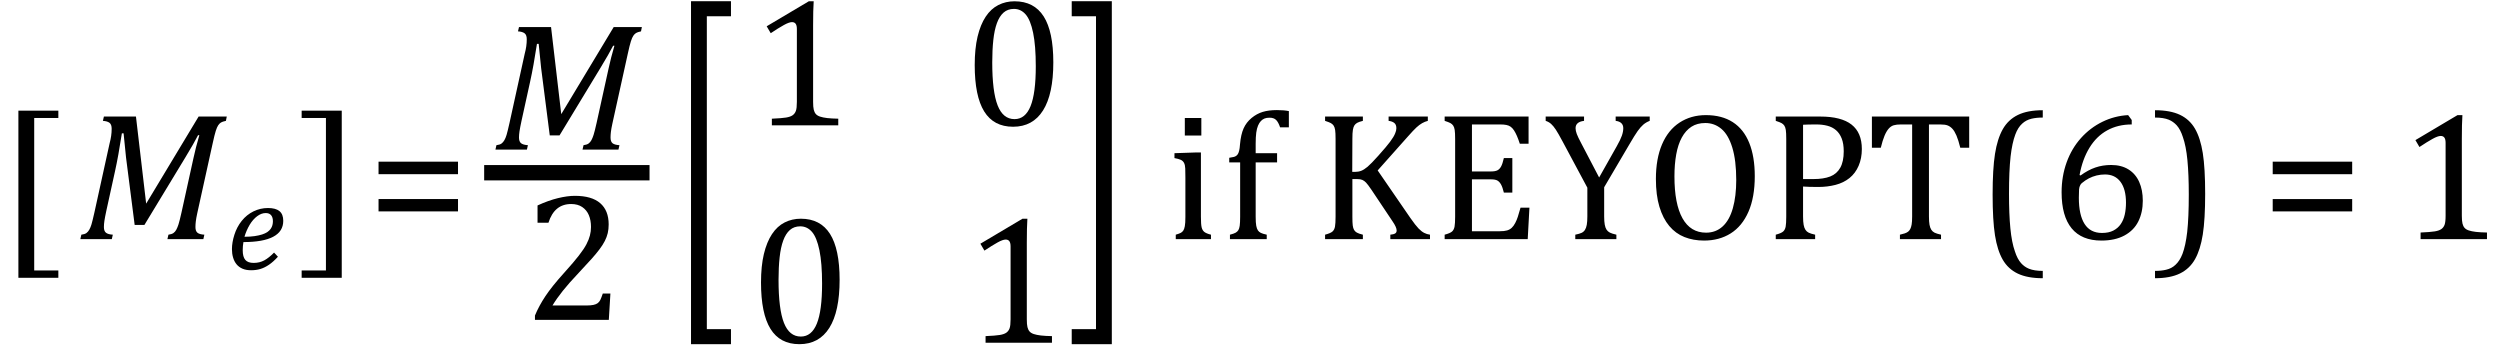
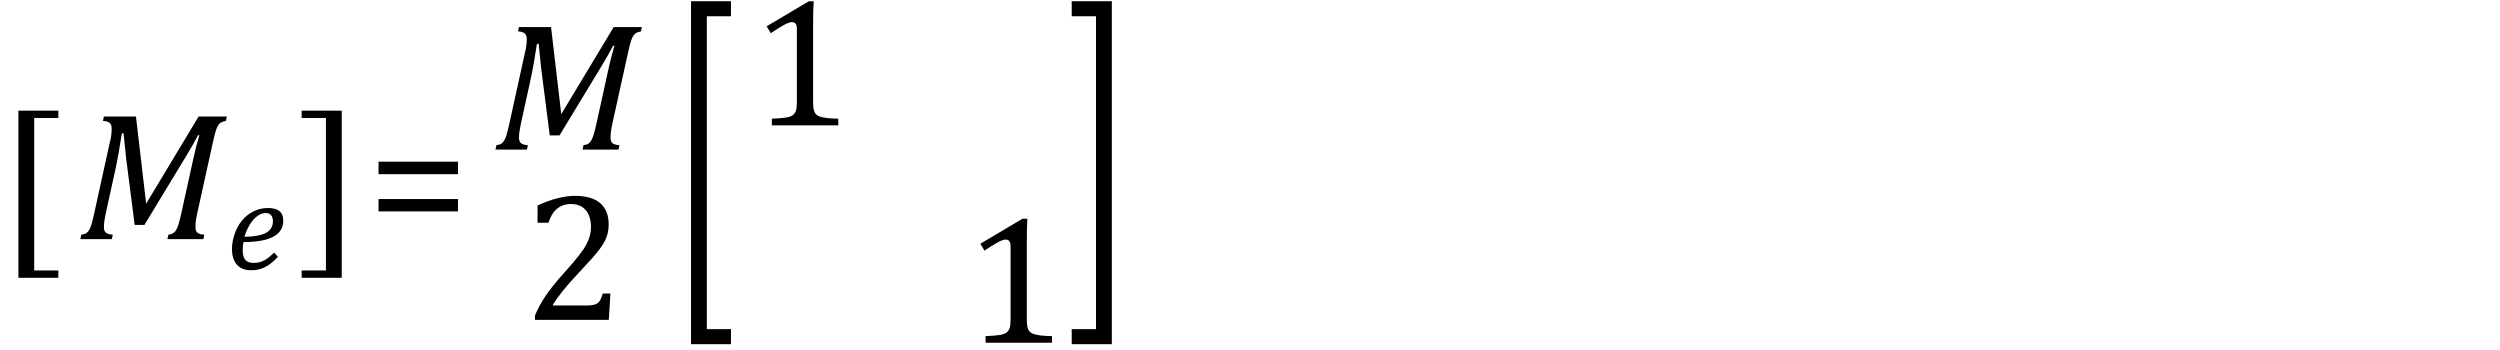
<svg xmlns="http://www.w3.org/2000/svg" stroke-dasharray="none" shape-rendering="auto" font-family="'Dialog'" width="271.813" text-rendering="auto" fill-opacity="1" contentScriptType="text/ecmascript" color-interpolation="auto" color-rendering="auto" preserveAspectRatio="xMidYMid meet" font-size="12" fill="black" stroke="black" image-rendering="auto" stroke-miterlimit="10" zoomAndPan="magnify" version="1.0" stroke-linecap="square" stroke-linejoin="miter" contentStyleType="text/css" font-style="normal" height="38" stroke-width="1" stroke-dashoffset="0" font-weight="normal" stroke-opacity="1" y="-12">
  <defs id="genericDefs" />
  <g>
    <g text-rendering="optimizeLegibility" transform="translate(-0.234,26)" color-rendering="optimizeQuality" color-interpolation="linearRGB" image-rendering="optimizeQuality">
      <path d="M6.578 4.203 L2.234 4.203 L2.234 -13.969 L6.578 -13.969 L6.578 -13.172 L3.953 -13.172 L3.953 3.406 L6.578 3.406 L6.578 4.203 Z" stroke="none" />
    </g>
    <g text-rendering="optimizeLegibility" transform="translate(8.344,26)" color-rendering="optimizeQuality" color-interpolation="linearRGB" image-rendering="optimizeQuality">
      <path d="M13.25 -13.328 L16.312 -13.328 L16.219 -12.859 Q15.844 -12.781 15.68 -12.68 Q15.516 -12.578 15.383 -12.383 Q15.25 -12.188 15.117 -11.773 Q14.984 -11.359 14.781 -10.422 L13.109 -2.844 Q12.984 -2.266 12.945 -1.93 Q12.906 -1.594 12.906 -1.312 Q12.906 -0.875 13.125 -0.695 Q13.344 -0.516 13.875 -0.484 L13.766 0 L9.859 0 L9.969 -0.484 Q10.328 -0.531 10.516 -0.664 Q10.703 -0.797 10.828 -1.031 Q10.953 -1.266 11.062 -1.602 Q11.172 -1.938 11.391 -2.906 L12.688 -8.797 Q12.938 -9.969 13.328 -11.297 L13.188 -11.297 Q12.906 -10.766 12.633 -10.281 Q12.359 -9.797 11.812 -8.891 L7.359 -1.547 L6.297 -1.547 L5.359 -8.875 L5.094 -11.5 L4.906 -11.5 Q4.531 -9.047 4.156 -7.359 L3.219 -3.094 Q3.062 -2.359 3.008 -1.992 Q2.953 -1.625 2.953 -1.312 Q2.953 -0.875 3.18 -0.695 Q3.406 -0.516 3.922 -0.484 L3.812 0 L0.391 0 L0.5 -0.484 Q0.875 -0.531 1.055 -0.664 Q1.234 -0.797 1.367 -1.031 Q1.5 -1.266 1.602 -1.602 Q1.703 -1.938 1.922 -2.906 L3.578 -10.438 Q3.688 -10.844 3.742 -11.227 Q3.797 -11.609 3.797 -12 Q3.797 -12.469 3.562 -12.648 Q3.328 -12.828 2.844 -12.859 L2.953 -13.328 L6.438 -13.328 L7.547 -3.859 L13.25 -13.328 Z" stroke="none" />
    </g>
    <g text-rendering="optimizeLegibility" transform="translate(24.656,29.273)" color-rendering="optimizeQuality" color-interpolation="linearRGB" image-rendering="optimizeQuality">
      <path d="M5.562 -1.359 Q5.062 -0.812 4.594 -0.492 Q4.125 -0.172 3.664 -0.031 Q3.203 0.109 2.641 0.109 Q2.094 0.109 1.703 -0.062 Q1.312 -0.234 1.062 -0.539 Q0.812 -0.844 0.688 -1.266 Q0.562 -1.688 0.562 -2.188 Q0.562 -2.906 0.828 -3.75 Q1.094 -4.594 1.625 -5.258 Q2.156 -5.922 2.898 -6.289 Q3.641 -6.656 4.484 -6.656 Q5.312 -6.656 5.727 -6.32 Q6.141 -5.984 6.141 -5.266 Q6.141 -4.109 5.047 -3.531 Q3.953 -2.953 1.812 -2.953 Q1.734 -2.531 1.734 -2.062 Q1.734 -1.344 2.016 -1.016 Q2.297 -0.688 2.922 -0.688 Q3.562 -0.688 4.07 -0.961 Q4.578 -1.234 5.141 -1.812 L5.562 -1.359 ZM1.922 -3.531 Q2.562 -3.531 3.031 -3.602 Q3.5 -3.672 3.844 -3.781 Q4.188 -3.891 4.414 -4.047 Q4.641 -4.203 4.773 -4.391 Q4.906 -4.578 4.961 -4.789 Q5.016 -5 5.016 -5.219 Q5.016 -5.641 4.82 -5.875 Q4.625 -6.109 4.234 -6.109 Q3.766 -6.109 3.305 -5.766 Q2.844 -5.422 2.492 -4.836 Q2.141 -4.25 1.922 -3.531 Z" stroke="none" />
    </g>
    <g text-rendering="optimizeLegibility" transform="translate(32.375,26)" color-rendering="optimizeQuality" color-interpolation="linearRGB" image-rendering="optimizeQuality">
      <path d="M4.781 4.203 L0.422 4.203 L0.422 3.406 L3.062 3.406 L3.062 -13.172 L0.422 -13.172 L0.422 -13.969 L4.781 -13.969 L4.781 4.203 Z" stroke="none" />
    </g>
    <g text-rendering="optimizeLegibility" transform="translate(39.938,26)" color-rendering="optimizeQuality" color-interpolation="linearRGB" image-rendering="optimizeQuality">
      <path d="M1.219 -7.062 L1.219 -8.422 L9.859 -8.422 L9.859 -7.062 L1.219 -7.062 ZM1.219 -3.016 L1.219 -4.359 L9.859 -4.359 L9.859 -3.016 L1.219 -3.016 Z" stroke="none" />
    </g>
    <g text-rendering="optimizeLegibility" stroke-width="1.667" color-interpolation="linearRGB" color-rendering="optimizeQuality" image-rendering="optimizeQuality">
-       <line y2="18.78" fill="none" x1="53.475" x2="69.787" y1="18.78" />
      <path d="M13.25 -13.328 L16.312 -13.328 L16.219 -12.859 Q15.844 -12.781 15.68 -12.68 Q15.516 -12.578 15.383 -12.383 Q15.25 -12.188 15.117 -11.773 Q14.984 -11.359 14.781 -10.422 L13.109 -2.844 Q12.984 -2.266 12.945 -1.93 Q12.906 -1.594 12.906 -1.312 Q12.906 -0.875 13.125 -0.695 Q13.344 -0.516 13.875 -0.484 L13.766 0 L9.859 0 L9.969 -0.484 Q10.328 -0.531 10.516 -0.664 Q10.703 -0.797 10.828 -1.031 Q10.953 -1.266 11.062 -1.602 Q11.172 -1.938 11.391 -2.906 L12.688 -8.797 Q12.938 -9.969 13.328 -11.297 L13.188 -11.297 Q12.906 -10.766 12.633 -10.281 Q12.359 -9.797 11.812 -8.891 L7.359 -1.547 L6.297 -1.547 L5.359 -8.875 L5.094 -11.5 L4.906 -11.5 Q4.531 -9.047 4.156 -7.359 L3.219 -3.094 Q3.062 -2.359 3.008 -1.992 Q2.953 -1.625 2.953 -1.312 Q2.953 -0.875 3.18 -0.695 Q3.406 -0.516 3.922 -0.484 L3.812 0 L0.391 0 L0.5 -0.484 Q0.875 -0.531 1.055 -0.664 Q1.234 -0.797 1.367 -1.031 Q1.5 -1.266 1.602 -1.602 Q1.703 -1.938 1.922 -2.906 L3.578 -10.438 Q3.688 -10.844 3.742 -11.227 Q3.797 -11.609 3.797 -12 Q3.797 -12.469 3.562 -12.648 Q3.328 -12.828 2.844 -12.859 L2.953 -13.328 L6.438 -13.328 L7.547 -3.859 L13.25 -13.328 Z" stroke-width="1" transform="translate(53.475,16.269)" stroke="none" />
    </g>
    <g text-rendering="optimizeLegibility" transform="translate(56.897,34.776)" color-rendering="optimizeQuality" color-interpolation="linearRGB" image-rendering="optimizeQuality">
      <path d="M6.859 -1.562 Q7.328 -1.562 7.625 -1.625 Q7.922 -1.688 8.094 -1.82 Q8.266 -1.953 8.375 -2.172 Q8.484 -2.391 8.641 -2.859 L9.469 -2.859 L9.297 0 L1.266 0 L1.266 -0.469 Q1.688 -1.5 2.398 -2.57 Q3.109 -3.641 4.422 -5.094 Q5.547 -6.344 6.047 -7 Q6.594 -7.703 6.859 -8.211 Q7.125 -8.719 7.242 -9.172 Q7.359 -9.625 7.359 -10.094 Q7.359 -10.828 7.125 -11.383 Q6.891 -11.938 6.406 -12.266 Q5.922 -12.594 5.203 -12.594 Q3.375 -12.594 2.734 -10.562 L1.547 -10.562 L1.547 -12.438 Q2.734 -12.984 3.766 -13.234 Q4.797 -13.484 5.609 -13.484 Q7.438 -13.484 8.359 -12.688 Q9.281 -11.891 9.281 -10.375 Q9.281 -9.859 9.18 -9.43 Q9.078 -9 8.859 -8.57 Q8.641 -8.141 8.273 -7.656 Q7.906 -7.172 7.453 -6.664 Q7 -6.156 5.906 -4.984 Q4.047 -3.031 3.172 -1.562 L6.859 -1.562 Z" stroke="none" />
    </g>
    <g text-rendering="optimizeLegibility" transform="translate(72.897,28.797) matrix(1,0,0,2.052,0,0)" color-rendering="optimizeQuality" color-interpolation="linearRGB" image-rendering="optimizeQuality">
      <path d="M6.578 4.203 L2.234 4.203 L2.234 -13.969 L6.578 -13.969 L6.578 -13.172 L3.953 -13.172 L3.953 3.406 L6.578 3.406 L6.578 4.203 Z" stroke="none" />
    </g>
    <g text-rendering="optimizeLegibility" transform="translate(81.624,13.624)" color-rendering="optimizeQuality" color-interpolation="linearRGB" image-rendering="optimizeQuality">
      <path d="M6.781 -2.547 Q6.781 -1.984 6.852 -1.695 Q6.922 -1.406 7.078 -1.227 Q7.234 -1.047 7.539 -0.945 Q7.844 -0.844 8.305 -0.789 Q8.766 -0.734 9.516 -0.719 L9.516 0 L2.297 0 L2.297 -0.719 Q3.375 -0.766 3.844 -0.844 Q4.312 -0.922 4.555 -1.094 Q4.797 -1.266 4.906 -1.562 Q5.016 -1.859 5.016 -2.547 L5.016 -10.469 Q5.016 -10.859 4.883 -11.039 Q4.75 -11.219 4.484 -11.219 Q4.172 -11.219 3.594 -10.898 Q3.016 -10.578 2.172 -10.016 L1.734 -10.766 L6.312 -13.484 L6.844 -13.484 Q6.781 -12.547 6.781 -10.891 L6.781 -2.547 Z" stroke="none" />
    </g>
    <g text-rendering="optimizeLegibility" transform="translate(104.71,13.624)" color-rendering="optimizeQuality" color-interpolation="linearRGB" image-rendering="optimizeQuality">
-       <path d="M5.438 0.156 Q3.328 0.156 2.297 -1.508 Q1.266 -3.172 1.266 -6.547 Q1.266 -8.344 1.578 -9.648 Q1.891 -10.953 2.461 -11.812 Q3.031 -12.672 3.836 -13.078 Q4.641 -13.484 5.594 -13.484 Q7.719 -13.484 8.766 -11.836 Q9.812 -10.188 9.812 -6.844 Q9.812 -3.391 8.695 -1.617 Q7.578 0.156 5.438 0.156 ZM3.172 -6.844 Q3.172 -3.656 3.758 -2.164 Q4.344 -0.672 5.594 -0.672 Q6.766 -0.672 7.336 -2.078 Q7.906 -3.484 7.906 -6.422 Q7.906 -8.656 7.617 -10.055 Q7.328 -11.453 6.805 -12.055 Q6.281 -12.656 5.531 -12.656 Q4.859 -12.656 4.406 -12.258 Q3.953 -11.859 3.68 -11.109 Q3.406 -10.359 3.289 -9.273 Q3.172 -8.188 3.172 -6.844 Z" stroke="none" />
-     </g>
+       </g>
    <g text-rendering="optimizeLegibility" transform="translate(81.475,37.264)" color-rendering="optimizeQuality" color-interpolation="linearRGB" image-rendering="optimizeQuality">
-       <path d="M5.438 0.156 Q3.328 0.156 2.297 -1.508 Q1.266 -3.172 1.266 -6.547 Q1.266 -8.344 1.578 -9.648 Q1.891 -10.953 2.461 -11.812 Q3.031 -12.672 3.836 -13.078 Q4.641 -13.484 5.594 -13.484 Q7.719 -13.484 8.766 -11.836 Q9.812 -10.188 9.812 -6.844 Q9.812 -3.391 8.695 -1.617 Q7.578 0.156 5.438 0.156 ZM3.172 -6.844 Q3.172 -3.656 3.758 -2.164 Q4.344 -0.672 5.594 -0.672 Q6.766 -0.672 7.336 -2.078 Q7.906 -3.484 7.906 -6.422 Q7.906 -8.656 7.617 -10.055 Q7.328 -11.453 6.805 -12.055 Q6.281 -12.656 5.531 -12.656 Q4.859 -12.656 4.406 -12.258 Q3.953 -11.859 3.68 -11.109 Q3.406 -10.359 3.289 -9.273 Q3.172 -8.188 3.172 -6.844 Z" stroke="none" />
-     </g>
+       </g>
    <g text-rendering="optimizeLegibility" transform="translate(104.859,37.264)" color-rendering="optimizeQuality" color-interpolation="linearRGB" image-rendering="optimizeQuality">
      <path d="M6.781 -2.547 Q6.781 -1.984 6.852 -1.695 Q6.922 -1.406 7.078 -1.227 Q7.234 -1.047 7.539 -0.945 Q7.844 -0.844 8.305 -0.789 Q8.766 -0.734 9.516 -0.719 L9.516 0 L2.297 0 L2.297 -0.719 Q3.375 -0.766 3.844 -0.844 Q4.312 -0.922 4.555 -1.094 Q4.797 -1.266 4.906 -1.562 Q5.016 -1.859 5.016 -2.547 L5.016 -10.469 Q5.016 -10.859 4.883 -11.039 Q4.75 -11.219 4.484 -11.219 Q4.172 -11.219 3.594 -10.898 Q3.016 -10.578 2.172 -10.016 L1.734 -10.766 L6.312 -13.484 L6.844 -13.484 Q6.781 -12.547 6.781 -10.891 L6.781 -2.547 Z" stroke="none" />
    </g>
    <g text-rendering="optimizeLegibility" transform="translate(116.101,28.797) matrix(1,0,0,2.052,0,0)" color-rendering="optimizeQuality" color-interpolation="linearRGB" image-rendering="optimizeQuality">
      <path d="M4.781 4.203 L0.422 4.203 L0.422 3.406 L3.062 3.406 L3.062 -13.172 L0.422 -13.172 L0.422 -13.969 L4.781 -13.969 L4.781 4.203 Z" stroke="none" />
    </g>
    <g text-rendering="optimizeLegibility" transform="translate(122.882,26)" color-rendering="optimizeQuality" color-interpolation="linearRGB" image-rendering="optimizeQuality">
-       <path d="M7.734 -13.172 L7.734 -11.266 L5.938 -11.266 L5.938 -13.172 L7.734 -13.172 ZM4.953 -0.484 Q5.328 -0.594 5.492 -0.68 Q5.656 -0.766 5.766 -0.922 Q5.875 -1.078 5.938 -1.406 Q6 -1.734 6 -2.406 L6 -6.672 Q6 -7.297 5.984 -7.68 Q5.969 -8.062 5.852 -8.289 Q5.734 -8.516 5.492 -8.625 Q5.25 -8.734 4.812 -8.812 L4.812 -9.344 L7.094 -9.422 L7.688 -9.422 L7.688 -2.438 Q7.688 -1.609 7.766 -1.281 Q7.844 -0.953 8.062 -0.781 Q8.281 -0.609 8.781 -0.484 L8.781 0 L4.953 0 L4.953 -0.484 ZM15.969 -8.344 L13.641 -8.344 L13.641 -2.438 Q13.641 -1.781 13.703 -1.453 Q13.766 -1.125 13.883 -0.953 Q14 -0.781 14.203 -0.68 Q14.406 -0.578 14.844 -0.484 L14.844 0 L10.844 0 L10.844 -0.484 Q11.281 -0.594 11.469 -0.703 Q11.656 -0.812 11.758 -0.977 Q11.859 -1.141 11.906 -1.453 Q11.953 -1.766 11.953 -2.438 L11.953 -8.344 L10.766 -8.344 L10.766 -8.844 Q11.141 -8.906 11.266 -8.938 Q11.391 -8.969 11.5 -9.039 Q11.609 -9.109 11.695 -9.234 Q11.781 -9.359 11.844 -9.609 Q11.906 -9.859 11.938 -10.312 Q12.031 -11.375 12.328 -12.039 Q12.625 -12.703 13.195 -13.172 Q13.766 -13.641 14.414 -13.836 Q15.062 -14.031 15.953 -14.031 Q16.719 -14.031 17.25 -13.922 L17.25 -12.156 L16.297 -12.156 Q16.109 -12.719 15.859 -12.961 Q15.609 -13.203 15.156 -13.203 Q14.828 -13.203 14.609 -13.117 Q14.391 -13.031 14.211 -12.844 Q14.031 -12.656 13.898 -12.344 Q13.766 -12.031 13.703 -11.57 Q13.641 -11.109 13.641 -10.359 L13.641 -9.344 L15.969 -9.344 L15.969 -8.344 ZM24.141 -7.312 L24.438 -7.312 Q24.812 -7.312 25.117 -7.43 Q25.422 -7.547 25.805 -7.867 Q26.188 -8.188 26.969 -9.062 Q27.906 -10.109 28.25 -10.578 Q28.672 -11.141 28.812 -11.516 Q28.938 -11.797 28.938 -12.062 Q28.938 -12.453 28.711 -12.633 Q28.484 -12.812 28.094 -12.859 L28.094 -13.328 L32.359 -13.328 L32.359 -12.859 Q32.047 -12.781 31.742 -12.609 Q31.438 -12.438 31.117 -12.141 Q30.797 -11.844 30.188 -11.156 L26.906 -7.469 L30.453 -2.312 Q31.031 -1.484 31.352 -1.156 Q31.672 -0.828 31.961 -0.68 Q32.25 -0.531 32.594 -0.484 L32.594 0 L28.281 0 L28.281 -0.484 Q28.641 -0.516 28.805 -0.617 Q28.969 -0.719 28.969 -0.938 Q28.969 -1.109 28.859 -1.359 Q28.75 -1.609 28.5 -1.969 L26.234 -5.359 Q25.828 -5.953 25.641 -6.148 Q25.453 -6.344 25.242 -6.438 Q25.031 -6.531 24.672 -6.531 L24.156 -6.531 L24.156 -2.438 Q24.156 -1.781 24.195 -1.484 Q24.234 -1.188 24.336 -1.008 Q24.438 -0.828 24.641 -0.711 Q24.844 -0.594 25.297 -0.484 L25.297 0 L21.188 0 L21.188 -0.484 Q21.781 -0.641 21.992 -0.828 Q22.203 -1.016 22.266 -1.367 Q22.328 -1.719 22.328 -2.438 L22.328 -10.891 Q22.328 -11.562 22.281 -11.867 Q22.234 -12.172 22.117 -12.344 Q22 -12.516 21.812 -12.617 Q21.625 -12.719 21.188 -12.859 L21.188 -13.328 L25.297 -13.328 L25.297 -12.859 Q24.859 -12.75 24.672 -12.641 Q24.484 -12.531 24.375 -12.367 Q24.266 -12.203 24.211 -11.883 Q24.156 -11.562 24.156 -10.891 L24.141 -7.312 ZM43.312 -13.328 L43.312 -10.375 L42.359 -10.375 Q42.203 -10.859 42.047 -11.219 Q41.891 -11.578 41.727 -11.828 Q41.562 -12.078 41.367 -12.219 Q41.172 -12.359 40.898 -12.414 Q40.625 -12.469 40.234 -12.469 L37.156 -12.469 L37.156 -7.359 L39.234 -7.359 Q39.672 -7.359 39.914 -7.477 Q40.156 -7.594 40.32 -7.891 Q40.484 -8.188 40.625 -8.812 L41.547 -8.812 L41.547 -5.062 L40.625 -5.062 Q40.484 -5.641 40.32 -5.938 Q40.156 -6.234 39.93 -6.367 Q39.703 -6.5 39.234 -6.5 L37.156 -6.5 L37.156 -0.859 L40.188 -0.859 Q40.672 -0.859 40.969 -0.945 Q41.266 -1.031 41.477 -1.227 Q41.688 -1.422 41.859 -1.75 Q42.031 -2.078 42.141 -2.422 Q42.25 -2.766 42.438 -3.422 L43.406 -3.422 L43.219 0 L34.188 0 L34.188 -0.484 Q34.781 -0.641 34.992 -0.828 Q35.203 -1.016 35.266 -1.367 Q35.328 -1.719 35.328 -2.438 L35.328 -10.891 Q35.328 -11.562 35.281 -11.867 Q35.234 -12.172 35.117 -12.344 Q35 -12.516 34.812 -12.617 Q34.625 -12.719 34.188 -12.859 L34.188 -13.328 L43.312 -13.328 ZM49.703 -5.594 L47.016 -10.609 Q46.531 -11.516 46.273 -11.906 Q46.016 -12.297 45.766 -12.523 Q45.516 -12.75 45.172 -12.859 L45.172 -13.328 L49.344 -13.328 L49.344 -12.859 Q48.422 -12.75 48.422 -12.062 Q48.422 -11.781 48.555 -11.43 Q48.688 -11.078 49.031 -10.438 L50.984 -6.703 L52.906 -10.109 Q53.297 -10.797 53.453 -11.242 Q53.609 -11.688 53.609 -12.062 Q53.609 -12.406 53.398 -12.609 Q53.188 -12.812 52.781 -12.859 L52.781 -13.328 L56.484 -13.328 L56.484 -12.859 Q56.078 -12.703 55.781 -12.445 Q55.484 -12.188 55.172 -11.75 Q54.859 -11.312 54.25 -10.266 L51.531 -5.641 L51.531 -2.469 Q51.531 -1.922 51.594 -1.578 Q51.656 -1.234 51.789 -1.031 Q51.922 -0.828 52.148 -0.711 Q52.375 -0.594 52.859 -0.484 L52.859 0 L48.391 0 L48.391 -0.484 Q48.859 -0.578 49.086 -0.688 Q49.312 -0.797 49.445 -1.008 Q49.578 -1.219 49.641 -1.562 Q49.703 -1.906 49.703 -2.469 L49.703 -5.594 ZM62.391 0.156 Q61.219 0.156 60.258 -0.227 Q59.297 -0.609 58.609 -1.43 Q57.922 -2.25 57.539 -3.516 Q57.156 -4.781 57.156 -6.547 Q57.156 -8.734 57.82 -10.297 Q58.484 -11.859 59.727 -12.672 Q60.969 -13.484 62.594 -13.484 Q64.328 -13.484 65.516 -12.719 Q66.703 -11.953 67.305 -10.461 Q67.906 -8.969 67.906 -6.844 Q67.906 -4.547 67.219 -2.977 Q66.531 -1.406 65.289 -0.625 Q64.047 0.156 62.391 0.156 ZM59.172 -6.828 Q59.172 -3.828 60.047 -2.266 Q60.922 -0.703 62.609 -0.703 Q63.672 -0.703 64.414 -1.383 Q65.156 -2.062 65.523 -3.367 Q65.891 -4.672 65.891 -6.422 Q65.891 -8.562 65.461 -9.961 Q65.031 -11.359 64.273 -11.992 Q63.516 -12.625 62.531 -12.625 Q61.641 -12.625 61.016 -12.219 Q60.391 -11.812 59.977 -11.055 Q59.562 -10.297 59.367 -9.219 Q59.172 -8.141 59.172 -6.828 ZM73.156 -2.469 Q73.156 -1.891 73.219 -1.555 Q73.281 -1.219 73.414 -1.016 Q73.547 -0.812 73.766 -0.703 Q73.984 -0.594 74.469 -0.484 L74.469 0 L70.188 0 L70.188 -0.484 Q70.781 -0.641 70.992 -0.828 Q71.203 -1.016 71.266 -1.367 Q71.328 -1.719 71.328 -2.438 L71.328 -10.891 Q71.328 -11.562 71.281 -11.867 Q71.234 -12.172 71.117 -12.344 Q71 -12.516 70.812 -12.617 Q70.625 -12.719 70.188 -12.859 L70.188 -13.328 L75.031 -13.328 Q77.312 -13.328 78.43 -12.453 Q79.547 -11.578 79.547 -9.797 Q79.547 -8.781 79.195 -7.969 Q78.844 -7.156 78.203 -6.641 Q77.562 -6.125 76.68 -5.898 Q75.797 -5.672 74.828 -5.672 Q73.75 -5.672 73.156 -5.719 L73.156 -2.469 ZM73.156 -6.531 L74.281 -6.531 Q75.391 -6.531 76.109 -6.812 Q76.828 -7.094 77.203 -7.766 Q77.578 -8.438 77.578 -9.547 Q77.578 -10.375 77.359 -10.938 Q77.141 -11.5 76.742 -11.844 Q76.344 -12.188 75.797 -12.328 Q75.25 -12.469 74.609 -12.469 Q73.641 -12.469 73.156 -12.438 L73.156 -6.531 ZM80.641 -13.328 L91.219 -13.328 L91.219 -9.938 L90.25 -9.938 Q90.047 -10.766 89.836 -11.258 Q89.625 -11.75 89.391 -12 Q89.156 -12.25 88.883 -12.359 Q88.609 -12.469 88.078 -12.469 L86.844 -12.469 L86.844 -2.469 Q86.844 -1.891 86.906 -1.555 Q86.969 -1.219 87.102 -1.016 Q87.234 -0.812 87.453 -0.703 Q87.672 -0.594 88.156 -0.484 L88.156 0 L83.688 0 L83.688 -0.484 Q83.984 -0.547 84.211 -0.625 Q84.438 -0.703 84.578 -0.812 Q84.719 -0.922 84.812 -1.102 Q84.906 -1.281 84.961 -1.586 Q85.016 -1.891 85.016 -2.469 L85.016 -12.469 L83.781 -12.469 Q83.328 -12.469 83.023 -12.383 Q82.719 -12.297 82.469 -12.016 Q82.219 -11.734 82.008 -11.227 Q81.797 -10.719 81.609 -9.938 L80.641 -9.938 L80.641 -13.328 ZM99.219 4.25 Q97.562 4.25 96.508 3.75 Q95.453 3.25 94.867 2.234 Q94.281 1.219 94.023 -0.414 Q93.766 -2.047 93.766 -4.844 Q93.766 -7.625 94.023 -9.266 Q94.281 -10.906 94.867 -11.945 Q95.453 -12.984 96.508 -13.5 Q97.562 -14.016 99.219 -14.016 L99.219 -13.219 Q98.531 -13.219 98 -13.094 Q97.406 -12.953 96.984 -12.562 Q96.516 -12.141 96.234 -11.375 Q95.891 -10.469 95.719 -8.984 Q95.547 -7.406 95.547 -4.922 Q95.547 -2.719 95.695 -1.18 Q95.844 0.359 96.188 1.328 Q96.453 2.156 96.859 2.609 Q97.219 3.016 97.719 3.219 Q98.297 3.453 99.219 3.453 L99.219 4.25 ZM108.891 -12.953 L108.891 -12.469 Q107.391 -12.469 106.227 -11.828 Q105.062 -11.188 104.297 -9.938 Q103.531 -8.688 103.219 -6.969 L103.328 -6.922 Q104.141 -7.516 104.938 -7.789 Q105.734 -8.062 106.656 -8.062 Q107.766 -8.062 108.539 -7.578 Q109.312 -7.094 109.703 -6.219 Q110.094 -5.344 110.094 -4.172 Q110.094 -2.906 109.609 -1.93 Q109.125 -0.953 108.102 -0.398 Q107.078 0.156 105.594 0.156 Q103.453 0.156 102.359 -1.172 Q101.266 -2.5 101.266 -5.094 Q101.266 -6.828 101.812 -8.344 Q102.359 -9.859 103.367 -10.984 Q104.375 -12.109 105.703 -12.758 Q107.031 -13.406 108.5 -13.484 L108.891 -12.953 ZM105.984 -7.031 Q105.516 -7.031 105.07 -6.922 Q104.625 -6.812 104.234 -6.609 Q103.844 -6.406 103.469 -6.094 Q103.344 -5.984 103.297 -5.875 Q103.188 -5.688 103.164 -5.414 Q103.141 -5.141 103.141 -4.5 Q103.141 -2.625 103.766 -1.648 Q104.391 -0.672 105.656 -0.672 Q106.391 -0.672 106.891 -0.93 Q107.391 -1.188 107.695 -1.633 Q108 -2.078 108.133 -2.672 Q108.266 -3.266 108.266 -3.969 Q108.266 -5.422 107.672 -6.227 Q107.078 -7.031 105.984 -7.031 ZM111.422 -14.016 Q113.078 -14.016 114.133 -13.516 Q115.188 -13.016 115.773 -12 Q116.359 -10.984 116.617 -9.352 Q116.875 -7.719 116.875 -4.922 Q116.875 -2.156 116.617 -0.508 Q116.359 1.141 115.773 2.18 Q115.188 3.219 114.133 3.734 Q113.078 4.25 111.422 4.25 L111.422 3.453 Q112.109 3.453 112.625 3.328 Q113.234 3.188 113.641 2.797 Q114.109 2.375 114.406 1.609 Q114.75 0.703 114.922 -0.781 Q115.094 -2.359 115.094 -4.844 Q115.094 -7.047 114.945 -8.586 Q114.797 -10.125 114.453 -11.094 Q114.188 -11.922 113.781 -12.375 Q113.406 -12.781 112.922 -12.984 Q112.344 -13.219 111.422 -13.219 L111.422 -14.016 ZM124.219 -7.062 L124.219 -8.422 L132.859 -8.422 L132.859 -7.062 L124.219 -7.062 ZM124.219 -3.016 L124.219 -4.359 L132.859 -4.359 L132.859 -3.016 L124.219 -3.016 ZM144.781 -2.547 Q144.781 -1.984 144.852 -1.695 Q144.922 -1.406 145.078 -1.227 Q145.234 -1.047 145.539 -0.945 Q145.844 -0.844 146.305 -0.789 Q146.766 -0.734 147.516 -0.719 L147.516 0 L140.297 0 L140.297 -0.719 Q141.375 -0.766 141.844 -0.844 Q142.312 -0.922 142.555 -1.094 Q142.797 -1.266 142.906 -1.562 Q143.016 -1.859 143.016 -2.547 L143.016 -10.469 Q143.016 -10.859 142.883 -11.039 Q142.75 -11.219 142.484 -11.219 Q142.172 -11.219 141.594 -10.898 Q141.016 -10.578 140.172 -10.016 L139.734 -10.766 L144.312 -13.484 L144.844 -13.484 Q144.781 -12.547 144.781 -10.891 L144.781 -2.547 Z" stroke="none" />
-     </g>
+       </g>
  </g>
</svg>